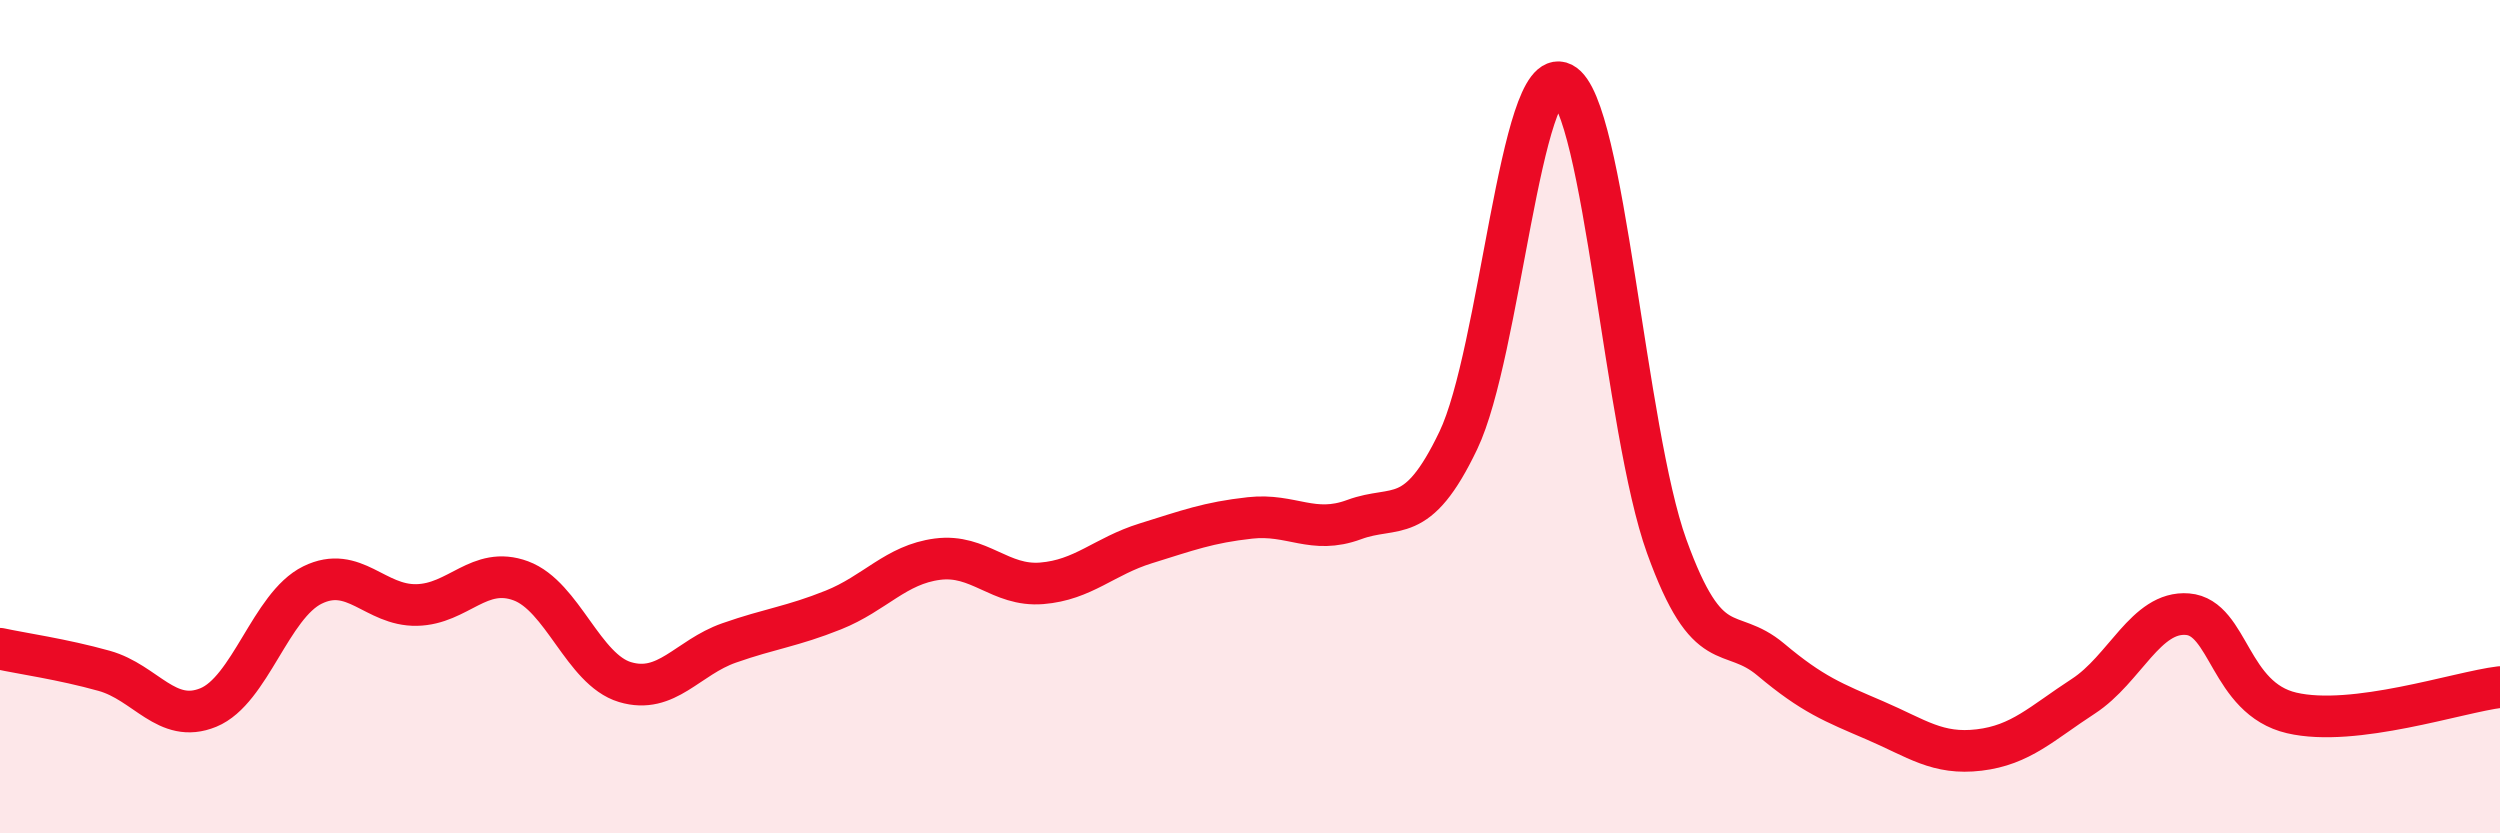
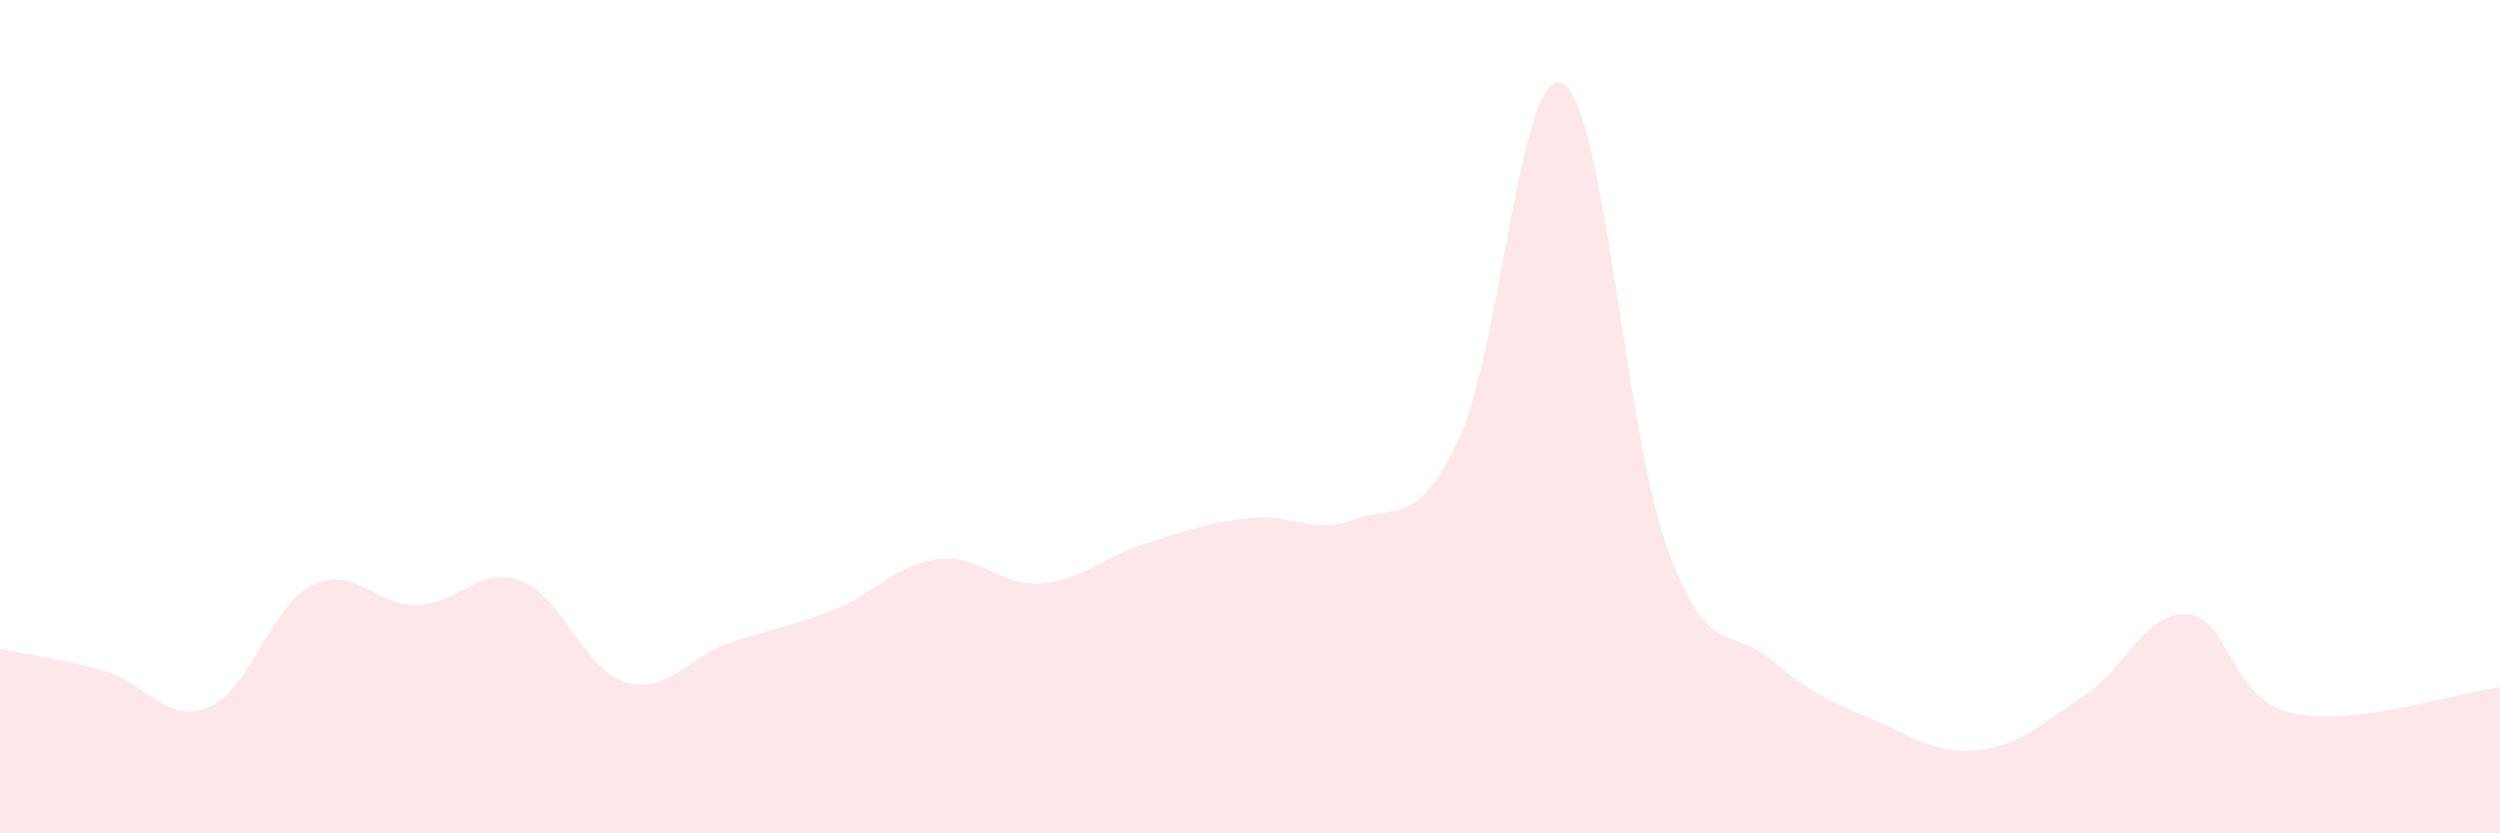
<svg xmlns="http://www.w3.org/2000/svg" width="60" height="20" viewBox="0 0 60 20">
  <path d="M 0,15.57 C 0.5,15.68 1.5,15.82 2.5,16.1 C 3.5,16.38 4,17.39 5,16.98 C 6,16.57 6.5,14.53 7.5,14.04 C 8.5,13.55 9,14.54 10,14.52 C 11,14.5 11.5,13.57 12.5,13.94 C 13.5,14.31 14,16.07 15,16.37 C 16,16.67 16.5,15.78 17.5,15.43 C 18.5,15.08 19,15.04 20,14.64 C 21,14.24 21.5,13.55 22.5,13.42 C 23.5,13.29 24,14.08 25,14 C 26,13.92 26.5,13.35 27.5,13.04 C 28.5,12.73 29,12.54 30,12.43 C 31,12.32 31.5,12.84 32.5,12.47 C 33.5,12.1 34,12.66 35,10.57 C 36,8.48 36.5,1.49 37.5,2 C 38.5,2.51 39,10.34 40,13.11 C 41,15.88 41.5,14.99 42.5,15.83 C 43.5,16.67 44,16.86 45,17.29 C 46,17.72 46.5,18.12 47.5,18 C 48.5,17.88 49,17.36 50,16.71 C 51,16.06 51.5,14.66 52.5,14.74 C 53.5,14.82 53.5,16.76 55,17.11 C 56.5,17.46 59,16.61 60,16.49L60 20L0 20Z" fill="#EB0A25" opacity="0.1" stroke-linecap="round" stroke-linejoin="round" />
-   <path d="M 0,15.57 C 0.5,15.68 1.5,15.82 2.5,16.1 C 3.5,16.38 4,17.39 5,16.98 C 6,16.57 6.5,14.53 7.5,14.04 C 8.5,13.55 9,14.54 10,14.52 C 11,14.5 11.5,13.57 12.5,13.94 C 13.5,14.31 14,16.07 15,16.37 C 16,16.67 16.5,15.78 17.5,15.43 C 18.5,15.08 19,15.04 20,14.64 C 21,14.24 21.5,13.55 22.5,13.42 C 23.5,13.29 24,14.08 25,14 C 26,13.92 26.5,13.35 27.5,13.04 C 28.5,12.73 29,12.54 30,12.43 C 31,12.32 31.5,12.84 32.5,12.47 C 33.5,12.1 34,12.66 35,10.57 C 36,8.48 36.5,1.49 37.5,2 C 38.5,2.51 39,10.34 40,13.11 C 41,15.88 41.5,14.99 42.5,15.83 C 43.5,16.67 44,16.86 45,17.29 C 46,17.72 46.5,18.12 47.5,18 C 48.5,17.88 49,17.36 50,16.71 C 51,16.06 51.5,14.66 52.5,14.74 C 53.5,14.82 53.5,16.76 55,17.11 C 56.5,17.46 59,16.61 60,16.49" stroke="#EB0A25" stroke-width="1" fill="none" stroke-linecap="round" stroke-linejoin="round" />
</svg>